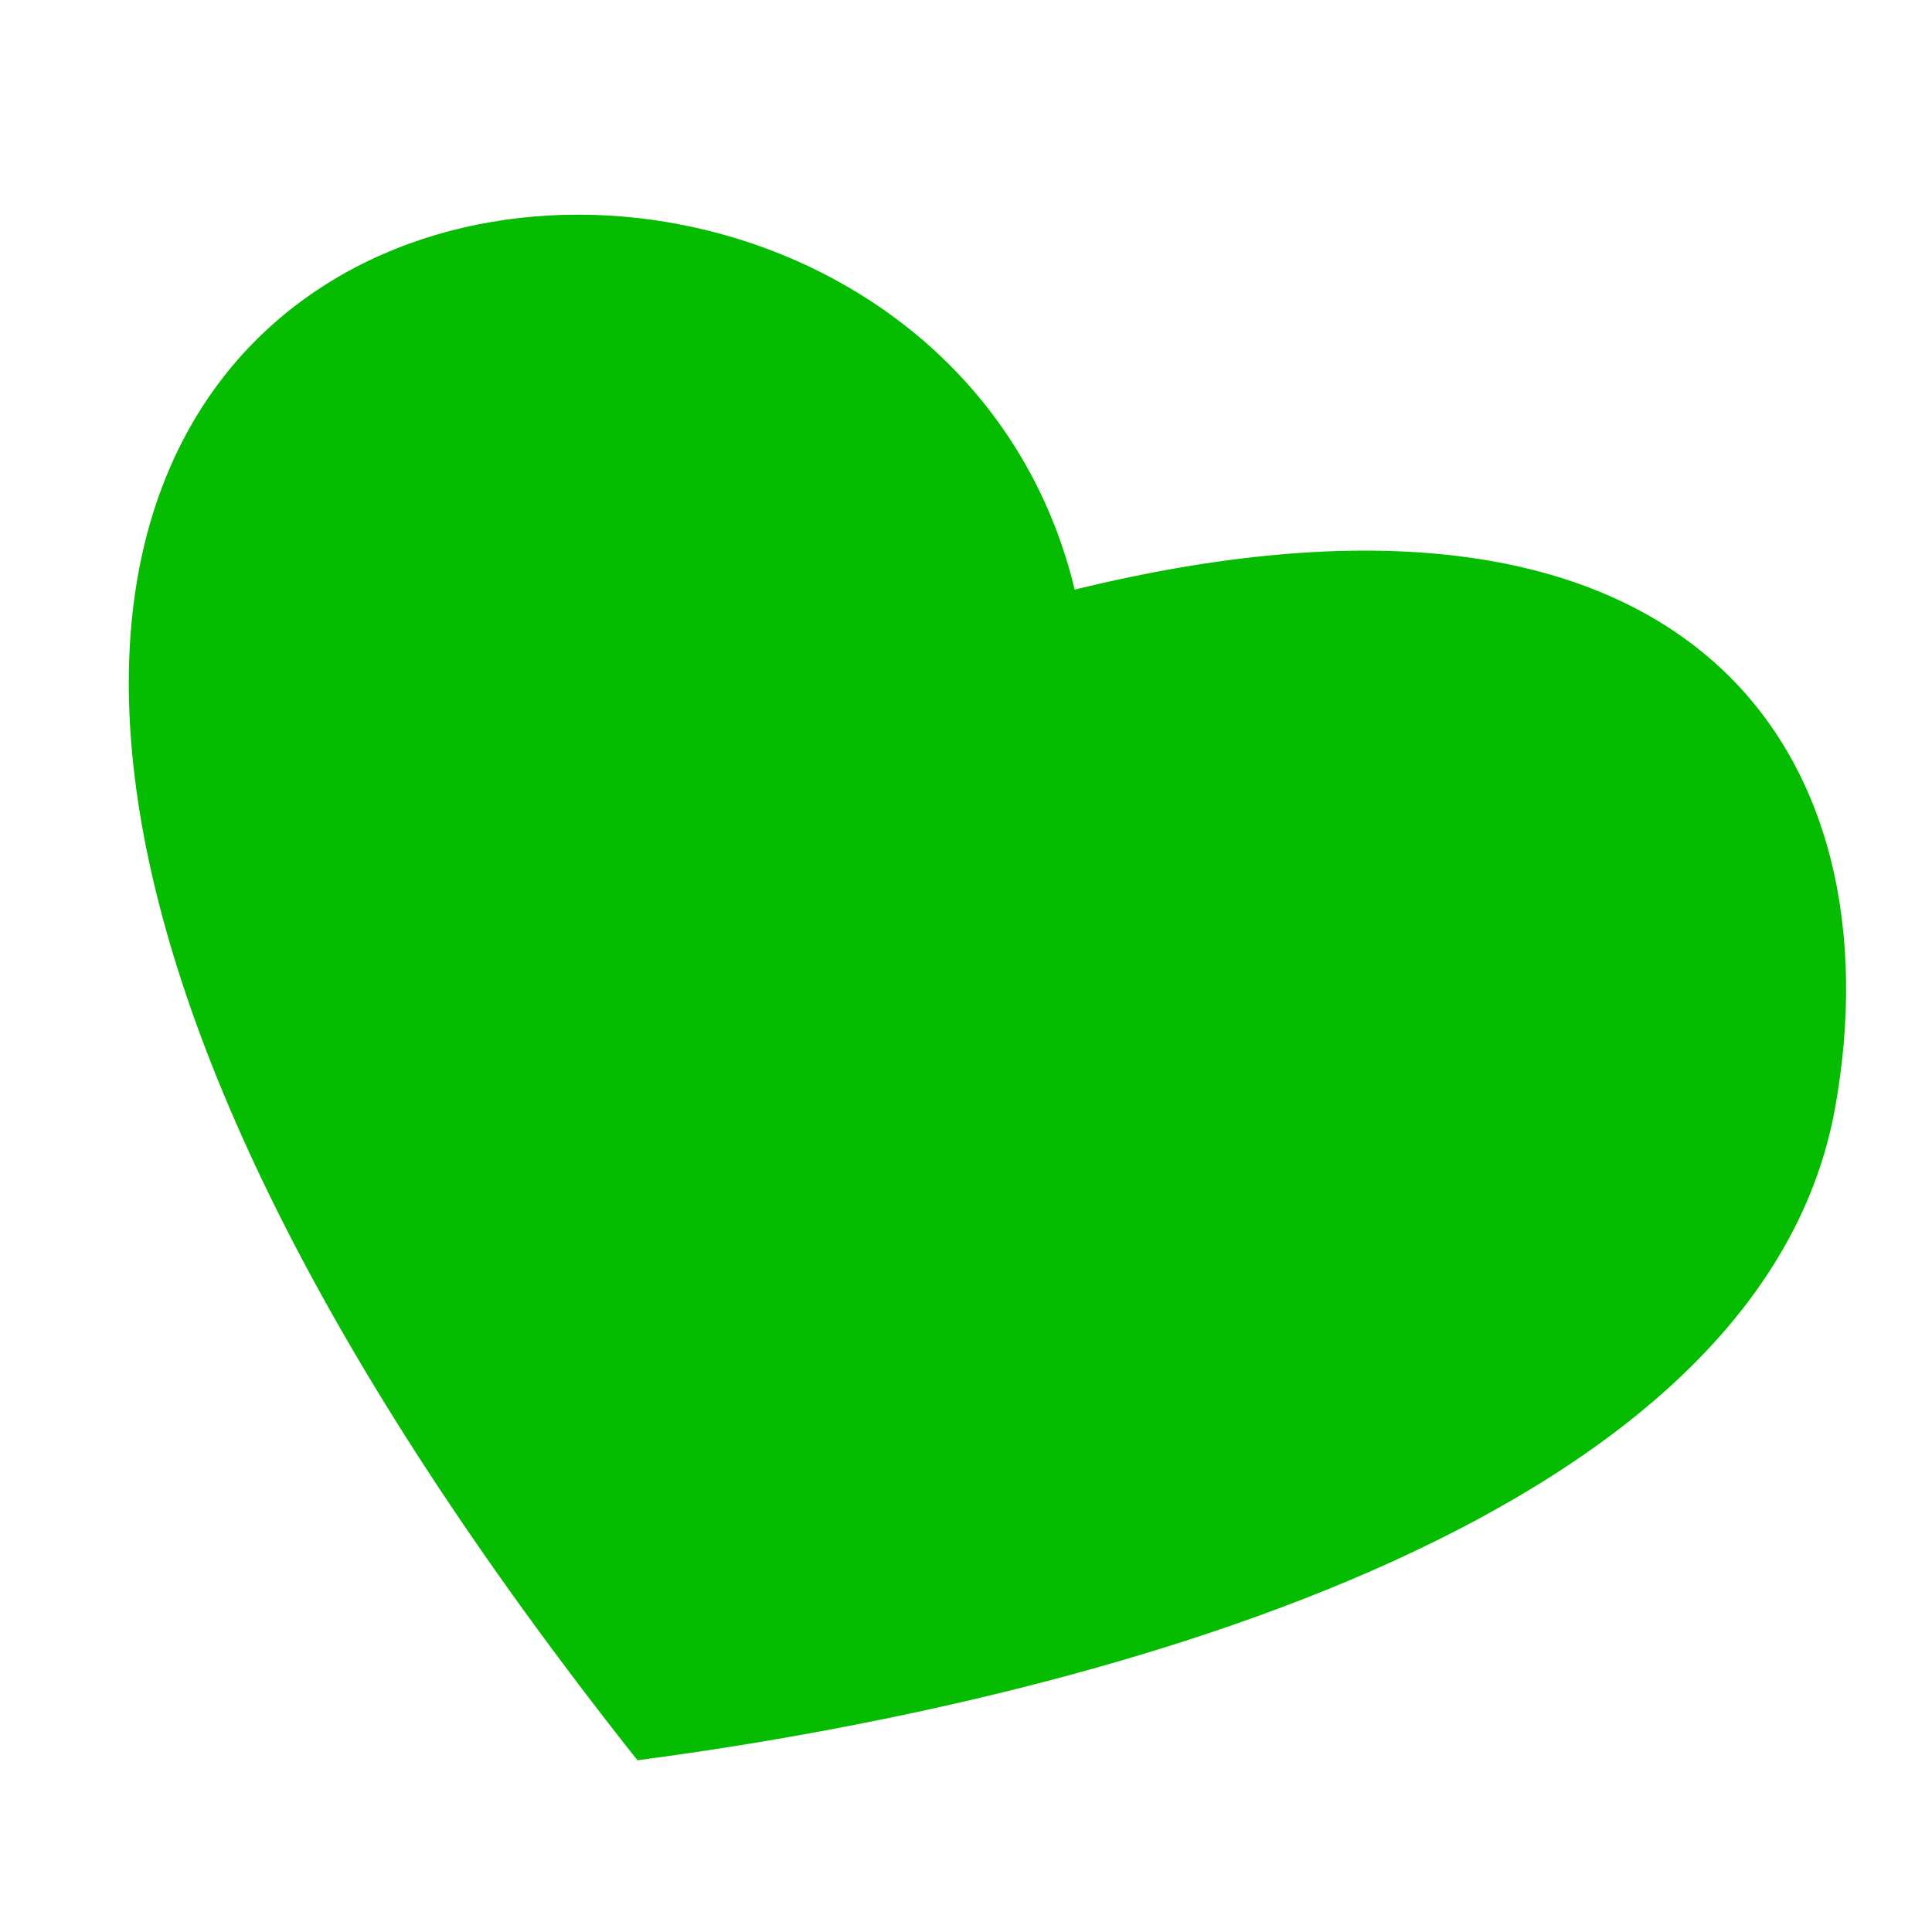
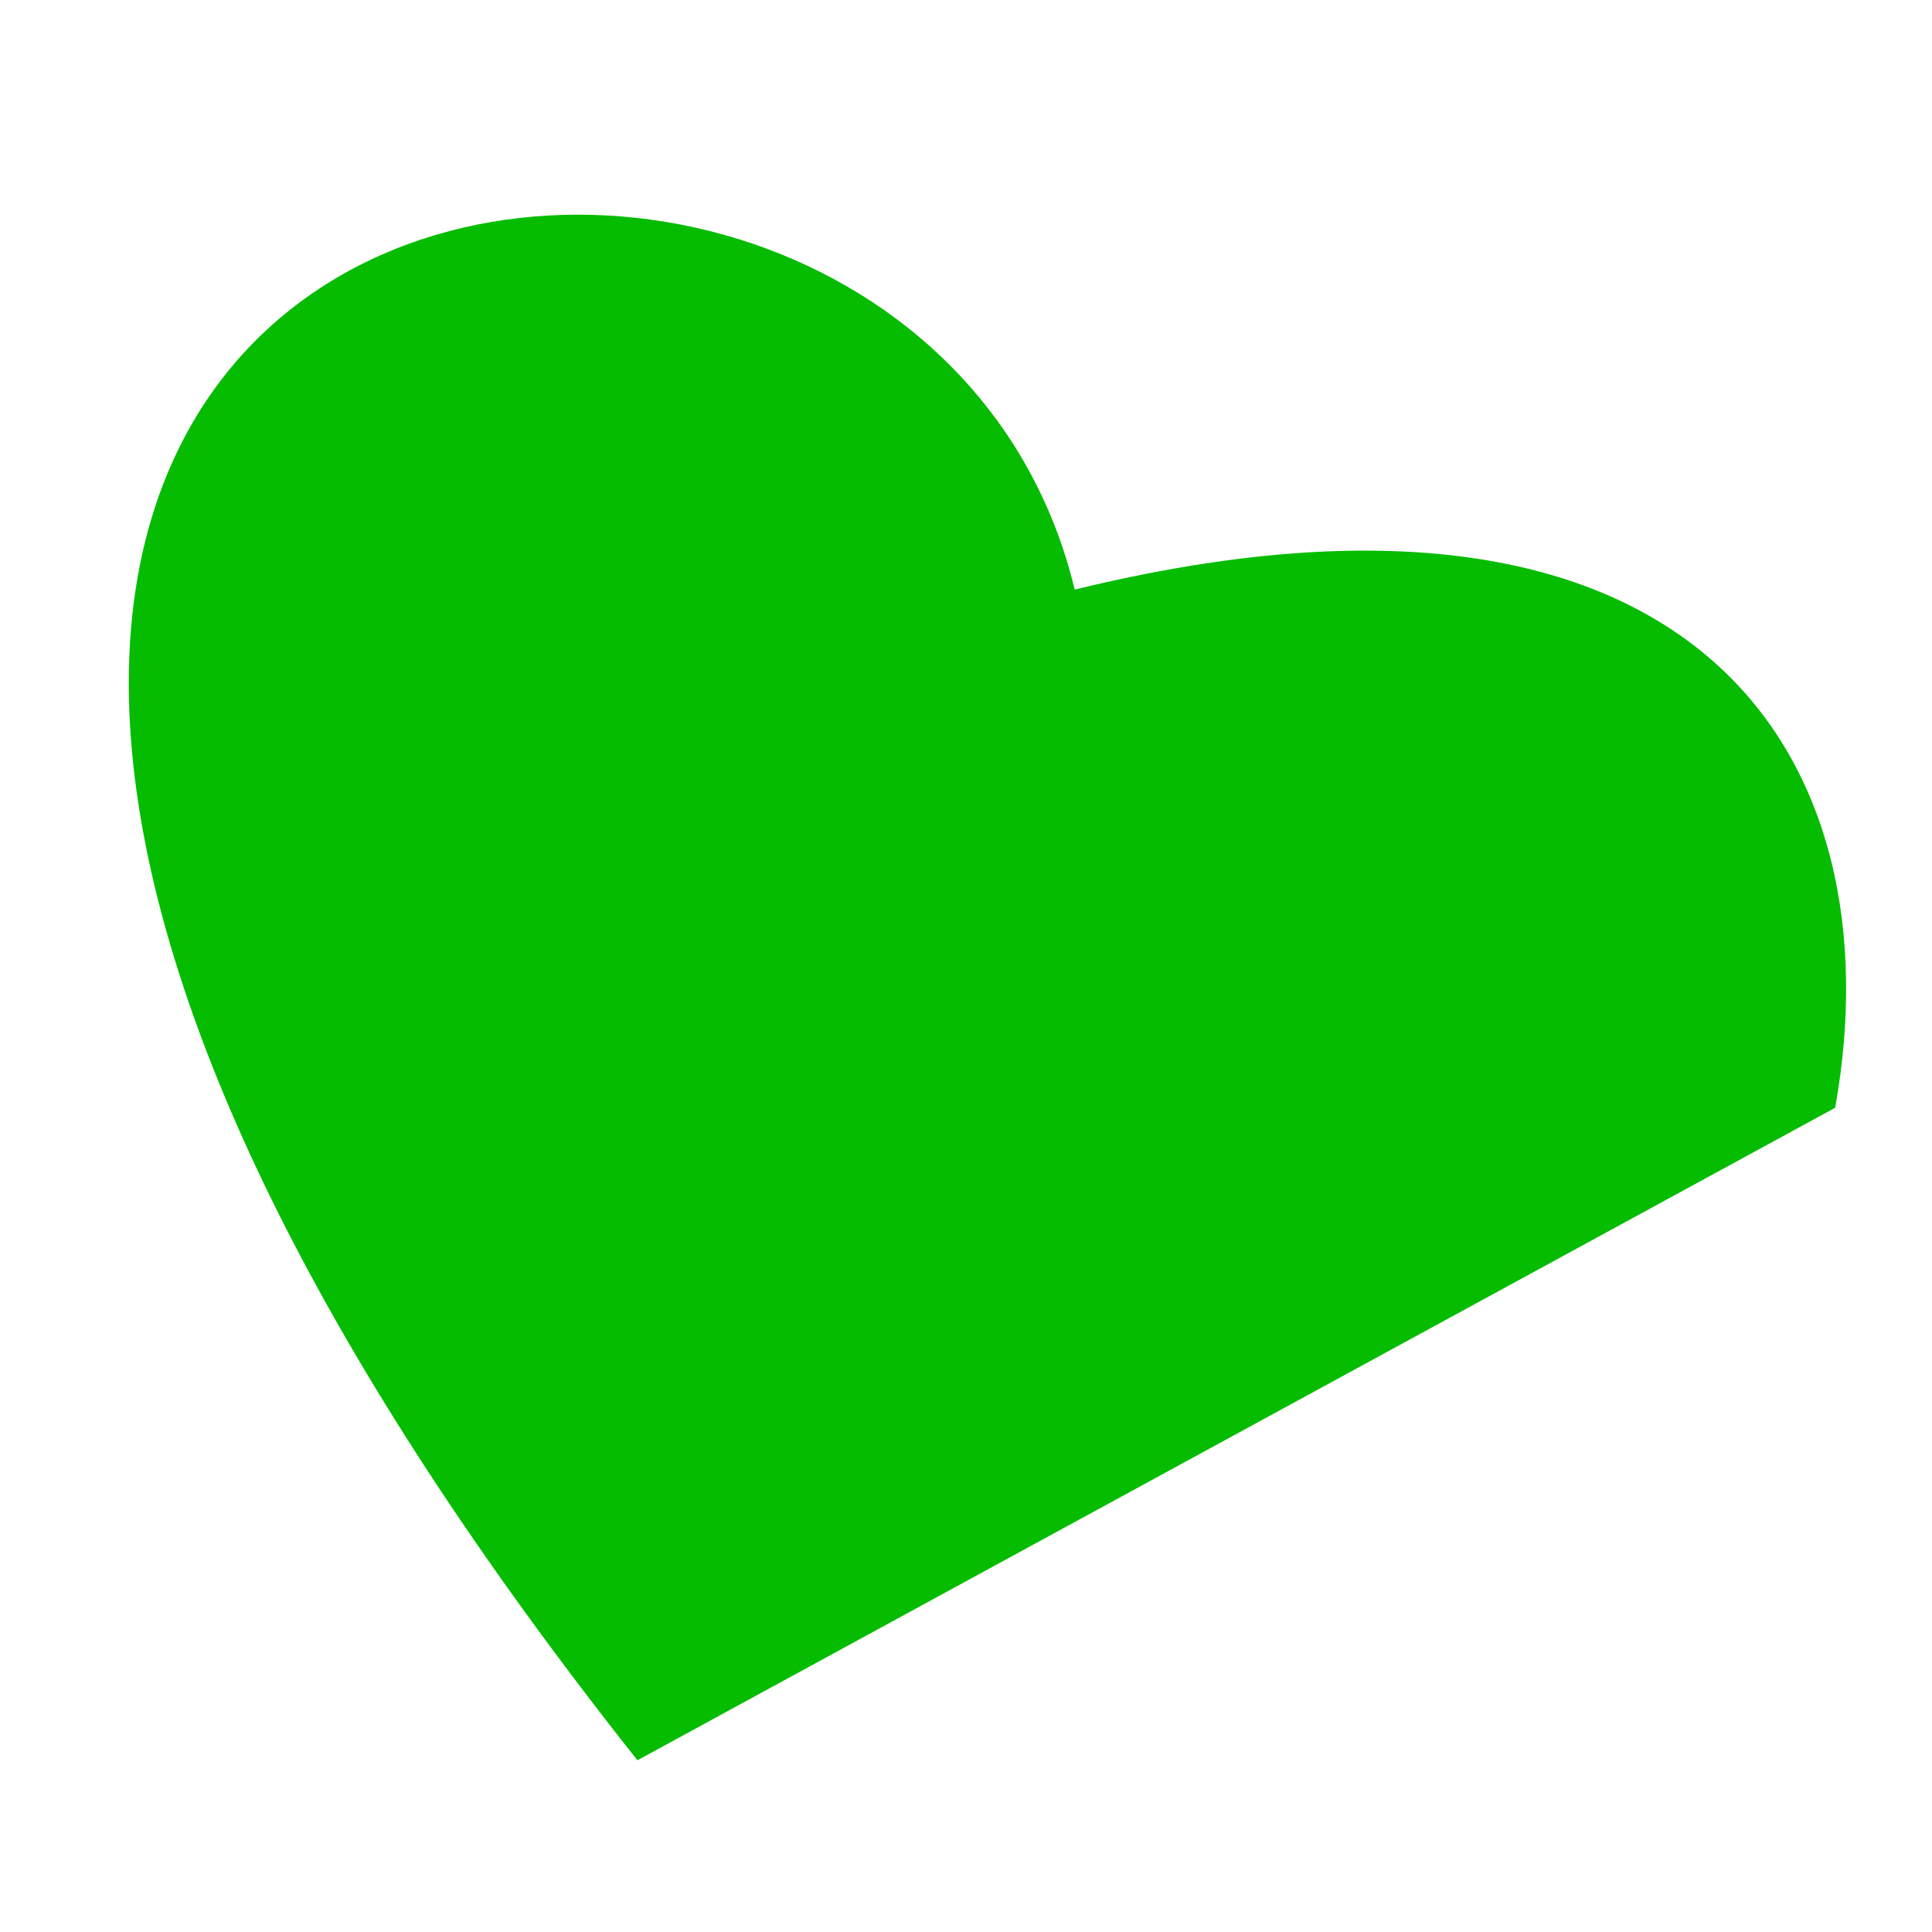
<svg xmlns="http://www.w3.org/2000/svg" fill="none" viewBox="0 0 45 45" height="45" width="45">
-   <path fill="#05BC00" d="M14.847 41C-15.264 3.006 21.046 -2.805 25.032 13.733C39.645 10.158 44.193 17.756 42.744 25.802C40.973 35.636 25.032 39.659 14.847 41Z" />
+   <path fill="#05BC00" d="M14.847 41C-15.264 3.006 21.046 -2.805 25.032 13.733C39.645 10.158 44.193 17.756 42.744 25.802Z" />
</svg>